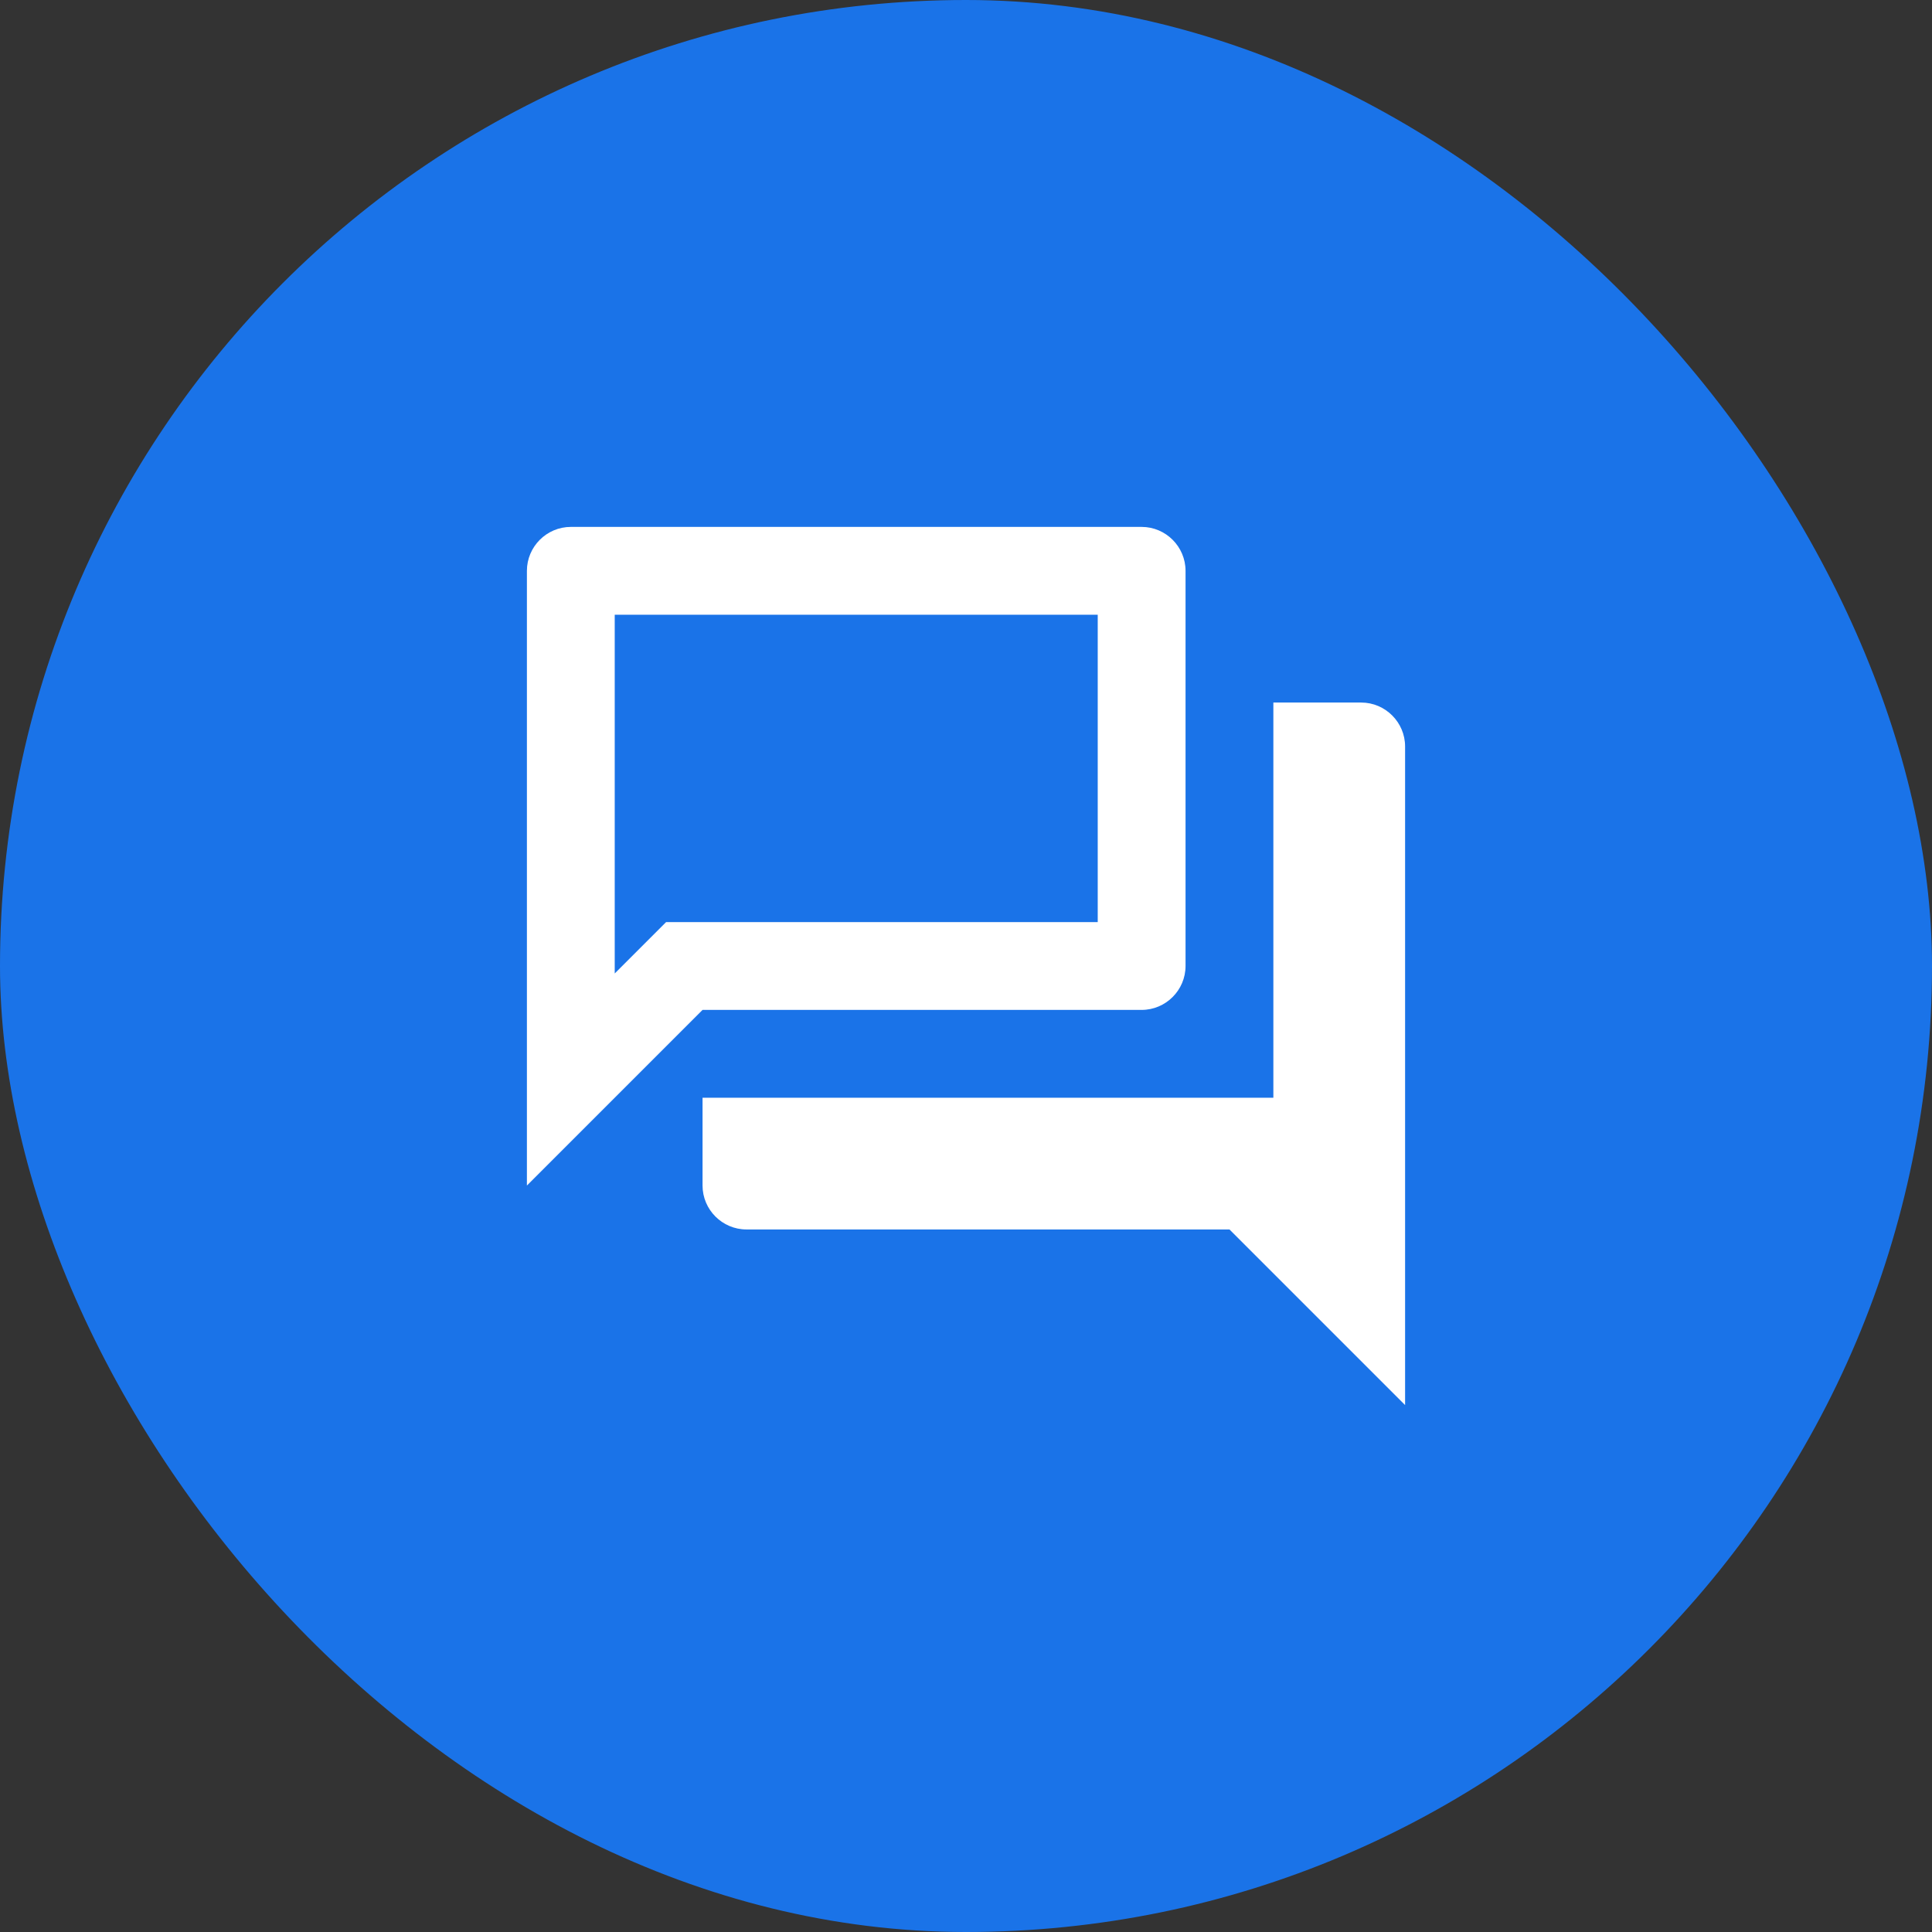
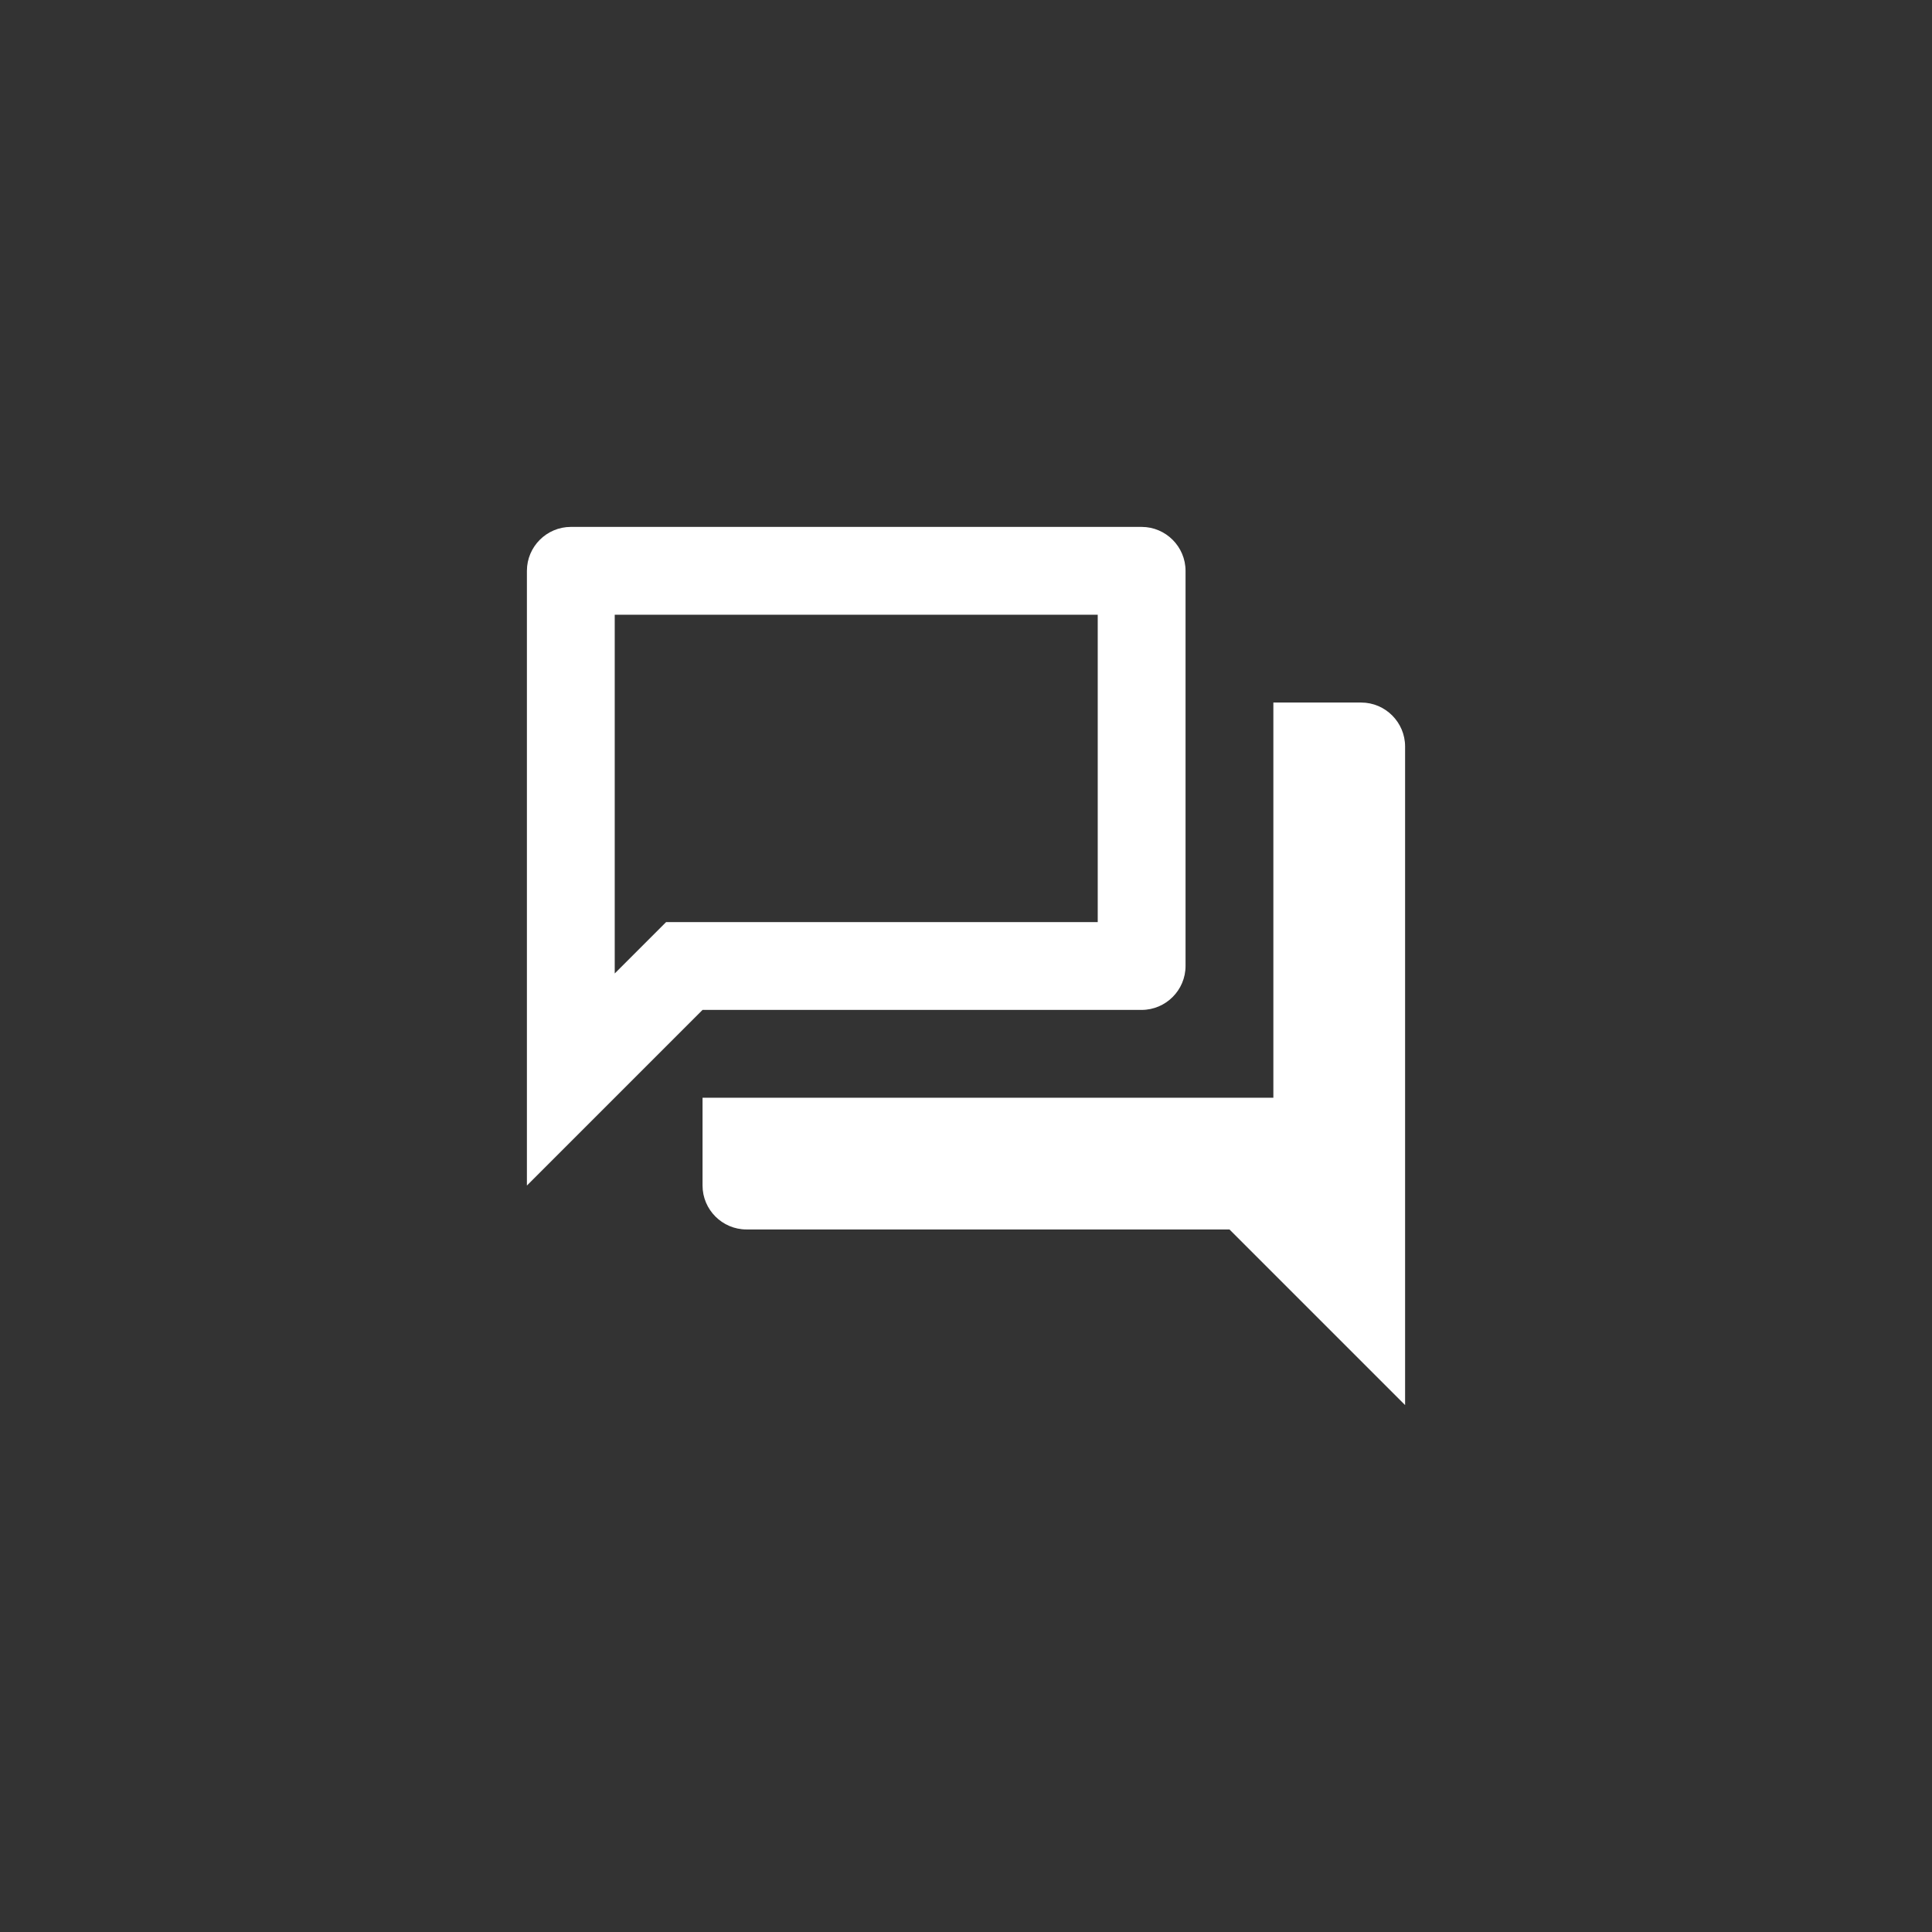
<svg xmlns="http://www.w3.org/2000/svg" width="44" height="44" viewBox="0 0 44 44" fill="none">
  <rect x="0" y="0" width="44" height="44" fill="#333333" stroke="none" />
-   <rect width="44" height="44" rx="22" fill="#1A73E8" />
  <path d="M25 14V21H15.17L14 22.17V14H25ZM26 12H13C12.45 12 12 12.45 12 13V27L16 23H26C26.55 23 27 22.55 27 22V13C27 12.45 26.55 12 26 12ZM31 16H29V25H16V27C16 27.55 16.45 28 17 28H28L32 32V17C32 16.45 31.55 16 31 16Z" fill="white" />
</svg>